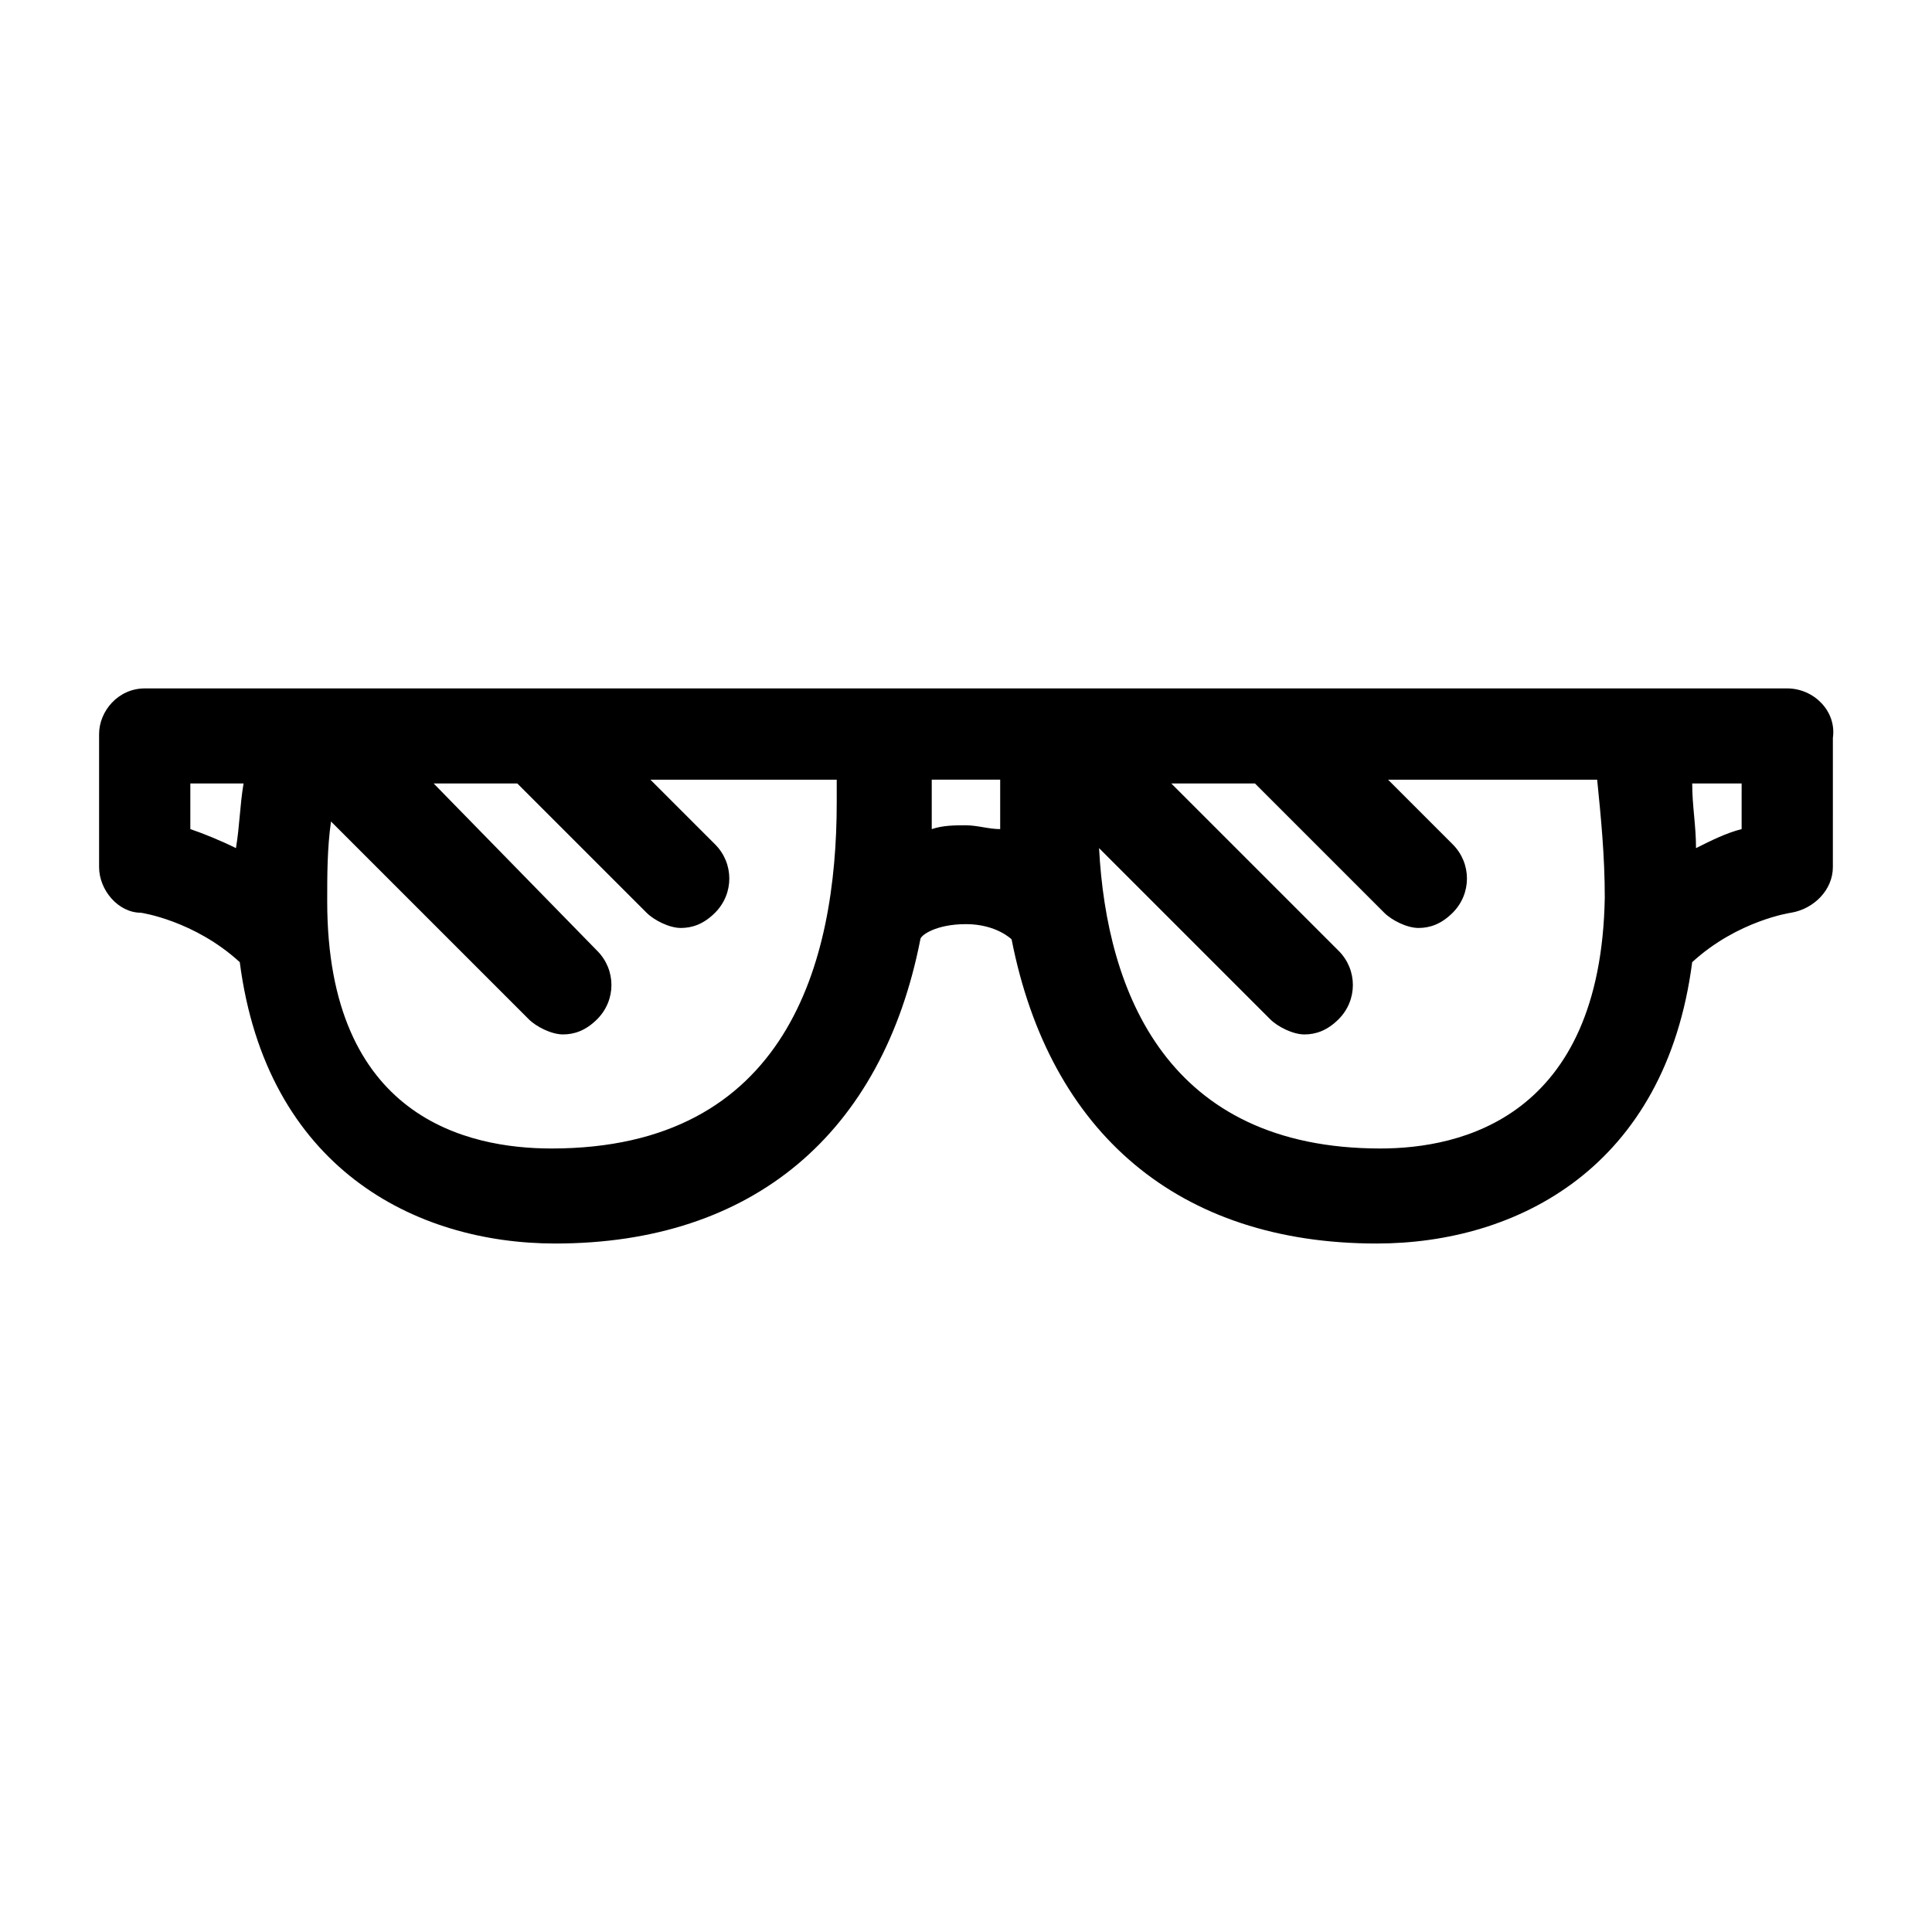
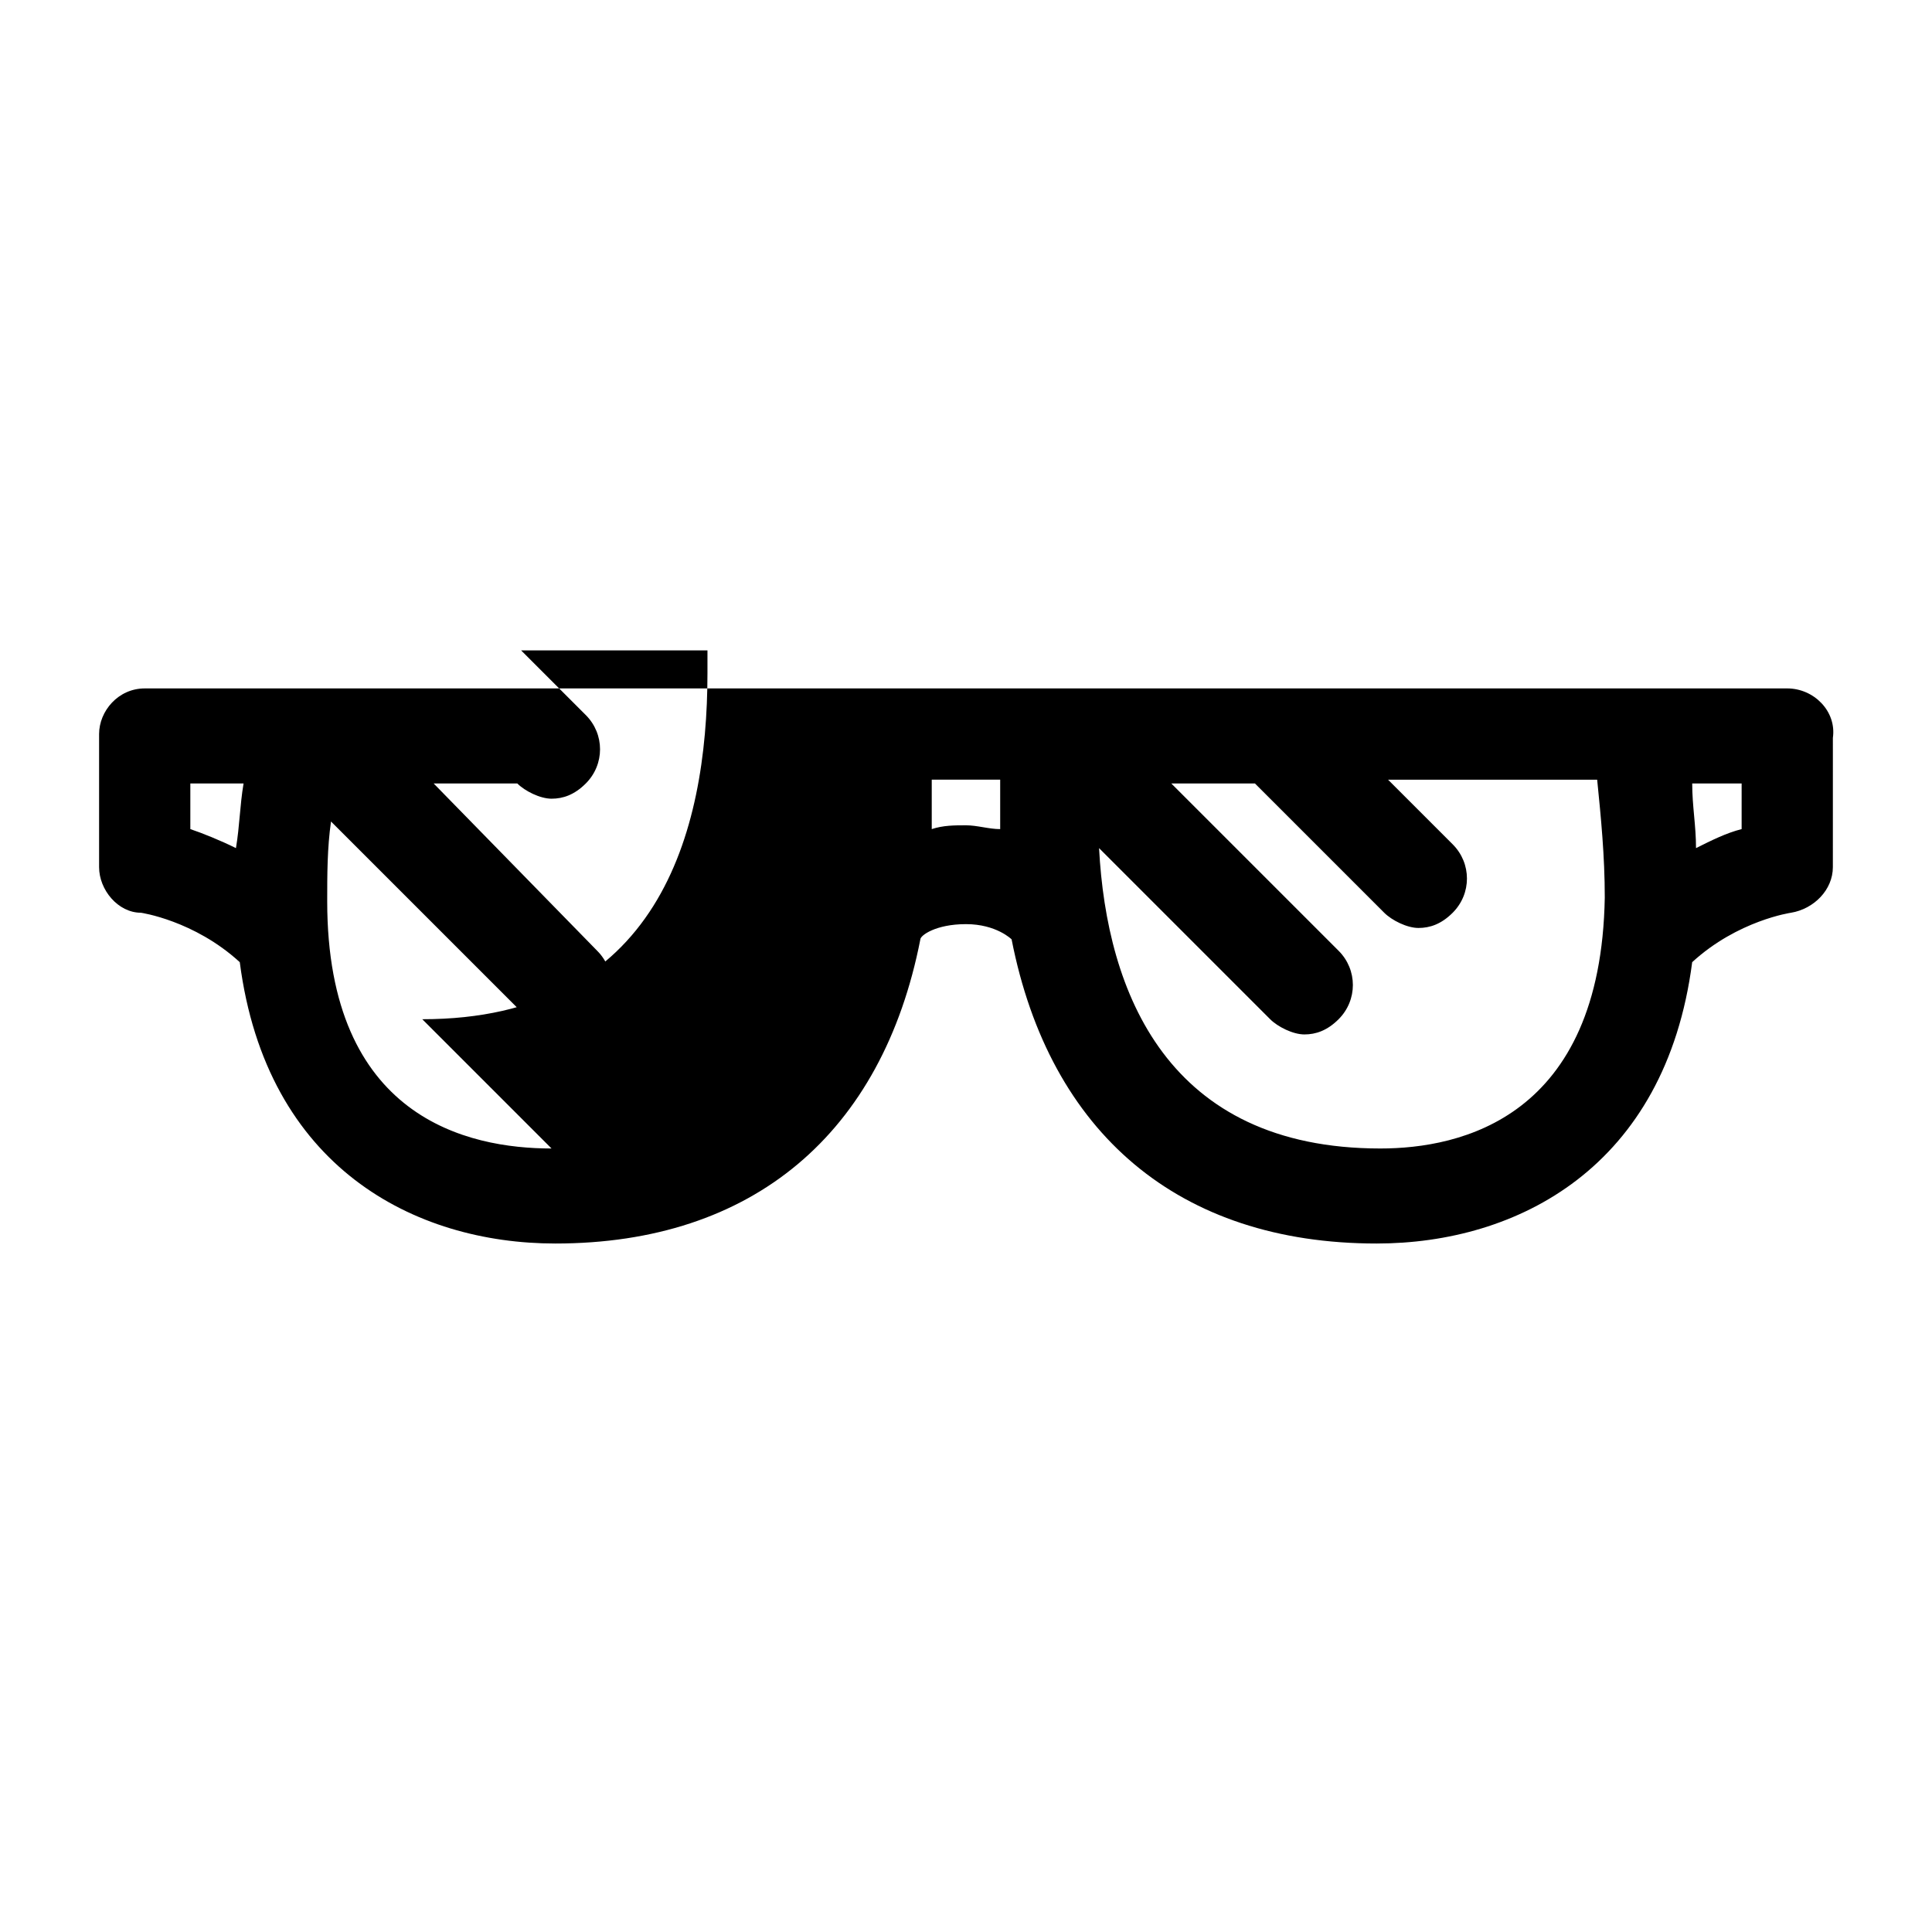
<svg xmlns="http://www.w3.org/2000/svg" fill="#000000" width="800px" height="800px" version="1.1" viewBox="144 144 512 512">
-   <path d="m617.64 326.44h-435.29c-7.055 0-12.09 6.047-12.09 12.09v35.266c0 6.047 5.039 12.09 11.082 12.09 0 0 14.105 2.016 26.199 13.098 7.055 54.41 46.352 74.562 83.633 74.562 52.395 0 86.656-29.223 96.73-80.609 0-1.008 4.031-4.031 12.09-4.031 8.062 0 12.09 4.031 12.09 4.031 10.078 51.387 44.336 80.609 96.73 80.609 37.281 0 76.578-20.152 83.633-74.562 12.09-11.082 26.199-13.098 26.199-13.098 6.047-1.008 11.082-6.047 11.082-12.09l0.004-34.254c1.008-7.055-5.035-13.102-12.09-13.102zm-411.11 42.32c-4.031-2.016-9.07-4.031-12.09-5.039v-12.09h14.105c-1.008 6.047-1.008 11.082-2.016 17.129zm83.633 79.602c-22.168 0-59.449-8.062-59.449-65.496 0-7.055 0-14.105 1.008-21.16l52.395 52.395c2.016 2.016 6.047 4.031 9.07 4.031 3.023 0 6.047-1.008 9.07-4.031 5.039-5.039 5.039-13.098 0-18.137l-43.328-44.332h22.168l34.258 34.258c2.016 2.016 6.047 4.031 9.07 4.031 3.023 0 6.047-1.008 9.07-4.031 5.039-5.039 5.039-13.098 0-18.137l-17.129-17.129h49.375v6.047c-0.008 42.32-13.105 91.691-75.578 91.691zm109.83-85.648c-3.023 0-6.047 0-9.07 1.008v-7.055-6.047h18.137v6.047 7.055c-3.023 0-6.047-1.008-9.066-1.008zm109.83 85.648c-56.426 0-72.547-41.312-74.562-79.602l45.344 45.344c2.016 2.016 6.047 4.031 9.07 4.031 3.023 0 6.047-1.008 9.07-4.031 5.039-5.039 5.039-13.098 0-18.137l-44.336-44.336h22.168l34.258 34.258c2.016 2.016 6.047 4.031 9.07 4.031 3.023 0 6.047-1.008 9.07-4.031 5.039-5.039 5.039-13.098 0-18.137l-17.129-17.129h55.418c1.008 10.078 2.016 20.152 2.016 31.234-1.016 58.445-38.297 66.504-59.457 66.504zm95.727-84.641c-4.031 1.008-8.062 3.023-12.09 5.039 0-6.047-1.008-11.082-1.008-17.129h13.098z" />
+   <path d="m617.64 326.44h-435.29c-7.055 0-12.09 6.047-12.09 12.09v35.266c0 6.047 5.039 12.09 11.082 12.09 0 0 14.105 2.016 26.199 13.098 7.055 54.41 46.352 74.562 83.633 74.562 52.395 0 86.656-29.223 96.73-80.609 0-1.008 4.031-4.031 12.09-4.031 8.062 0 12.09 4.031 12.09 4.031 10.078 51.387 44.336 80.609 96.73 80.609 37.281 0 76.578-20.152 83.633-74.562 12.09-11.082 26.199-13.098 26.199-13.098 6.047-1.008 11.082-6.047 11.082-12.09l0.004-34.254c1.008-7.055-5.035-13.102-12.09-13.102zm-411.11 42.32c-4.031-2.016-9.07-4.031-12.09-5.039v-12.09h14.105c-1.008 6.047-1.008 11.082-2.016 17.129zm83.633 79.602c-22.168 0-59.449-8.062-59.449-65.496 0-7.055 0-14.105 1.008-21.16l52.395 52.395c2.016 2.016 6.047 4.031 9.07 4.031 3.023 0 6.047-1.008 9.07-4.031 5.039-5.039 5.039-13.098 0-18.137l-43.328-44.332h22.168c2.016 2.016 6.047 4.031 9.07 4.031 3.023 0 6.047-1.008 9.07-4.031 5.039-5.039 5.039-13.098 0-18.137l-17.129-17.129h49.375v6.047c-0.008 42.32-13.105 91.691-75.578 91.691zm109.83-85.648c-3.023 0-6.047 0-9.07 1.008v-7.055-6.047h18.137v6.047 7.055c-3.023 0-6.047-1.008-9.066-1.008zm109.83 85.648c-56.426 0-72.547-41.312-74.562-79.602l45.344 45.344c2.016 2.016 6.047 4.031 9.07 4.031 3.023 0 6.047-1.008 9.07-4.031 5.039-5.039 5.039-13.098 0-18.137l-44.336-44.336h22.168l34.258 34.258c2.016 2.016 6.047 4.031 9.07 4.031 3.023 0 6.047-1.008 9.07-4.031 5.039-5.039 5.039-13.098 0-18.137l-17.129-17.129h55.418c1.008 10.078 2.016 20.152 2.016 31.234-1.016 58.445-38.297 66.504-59.457 66.504zm95.727-84.641c-4.031 1.008-8.062 3.023-12.09 5.039 0-6.047-1.008-11.082-1.008-17.129h13.098z" />
</svg>